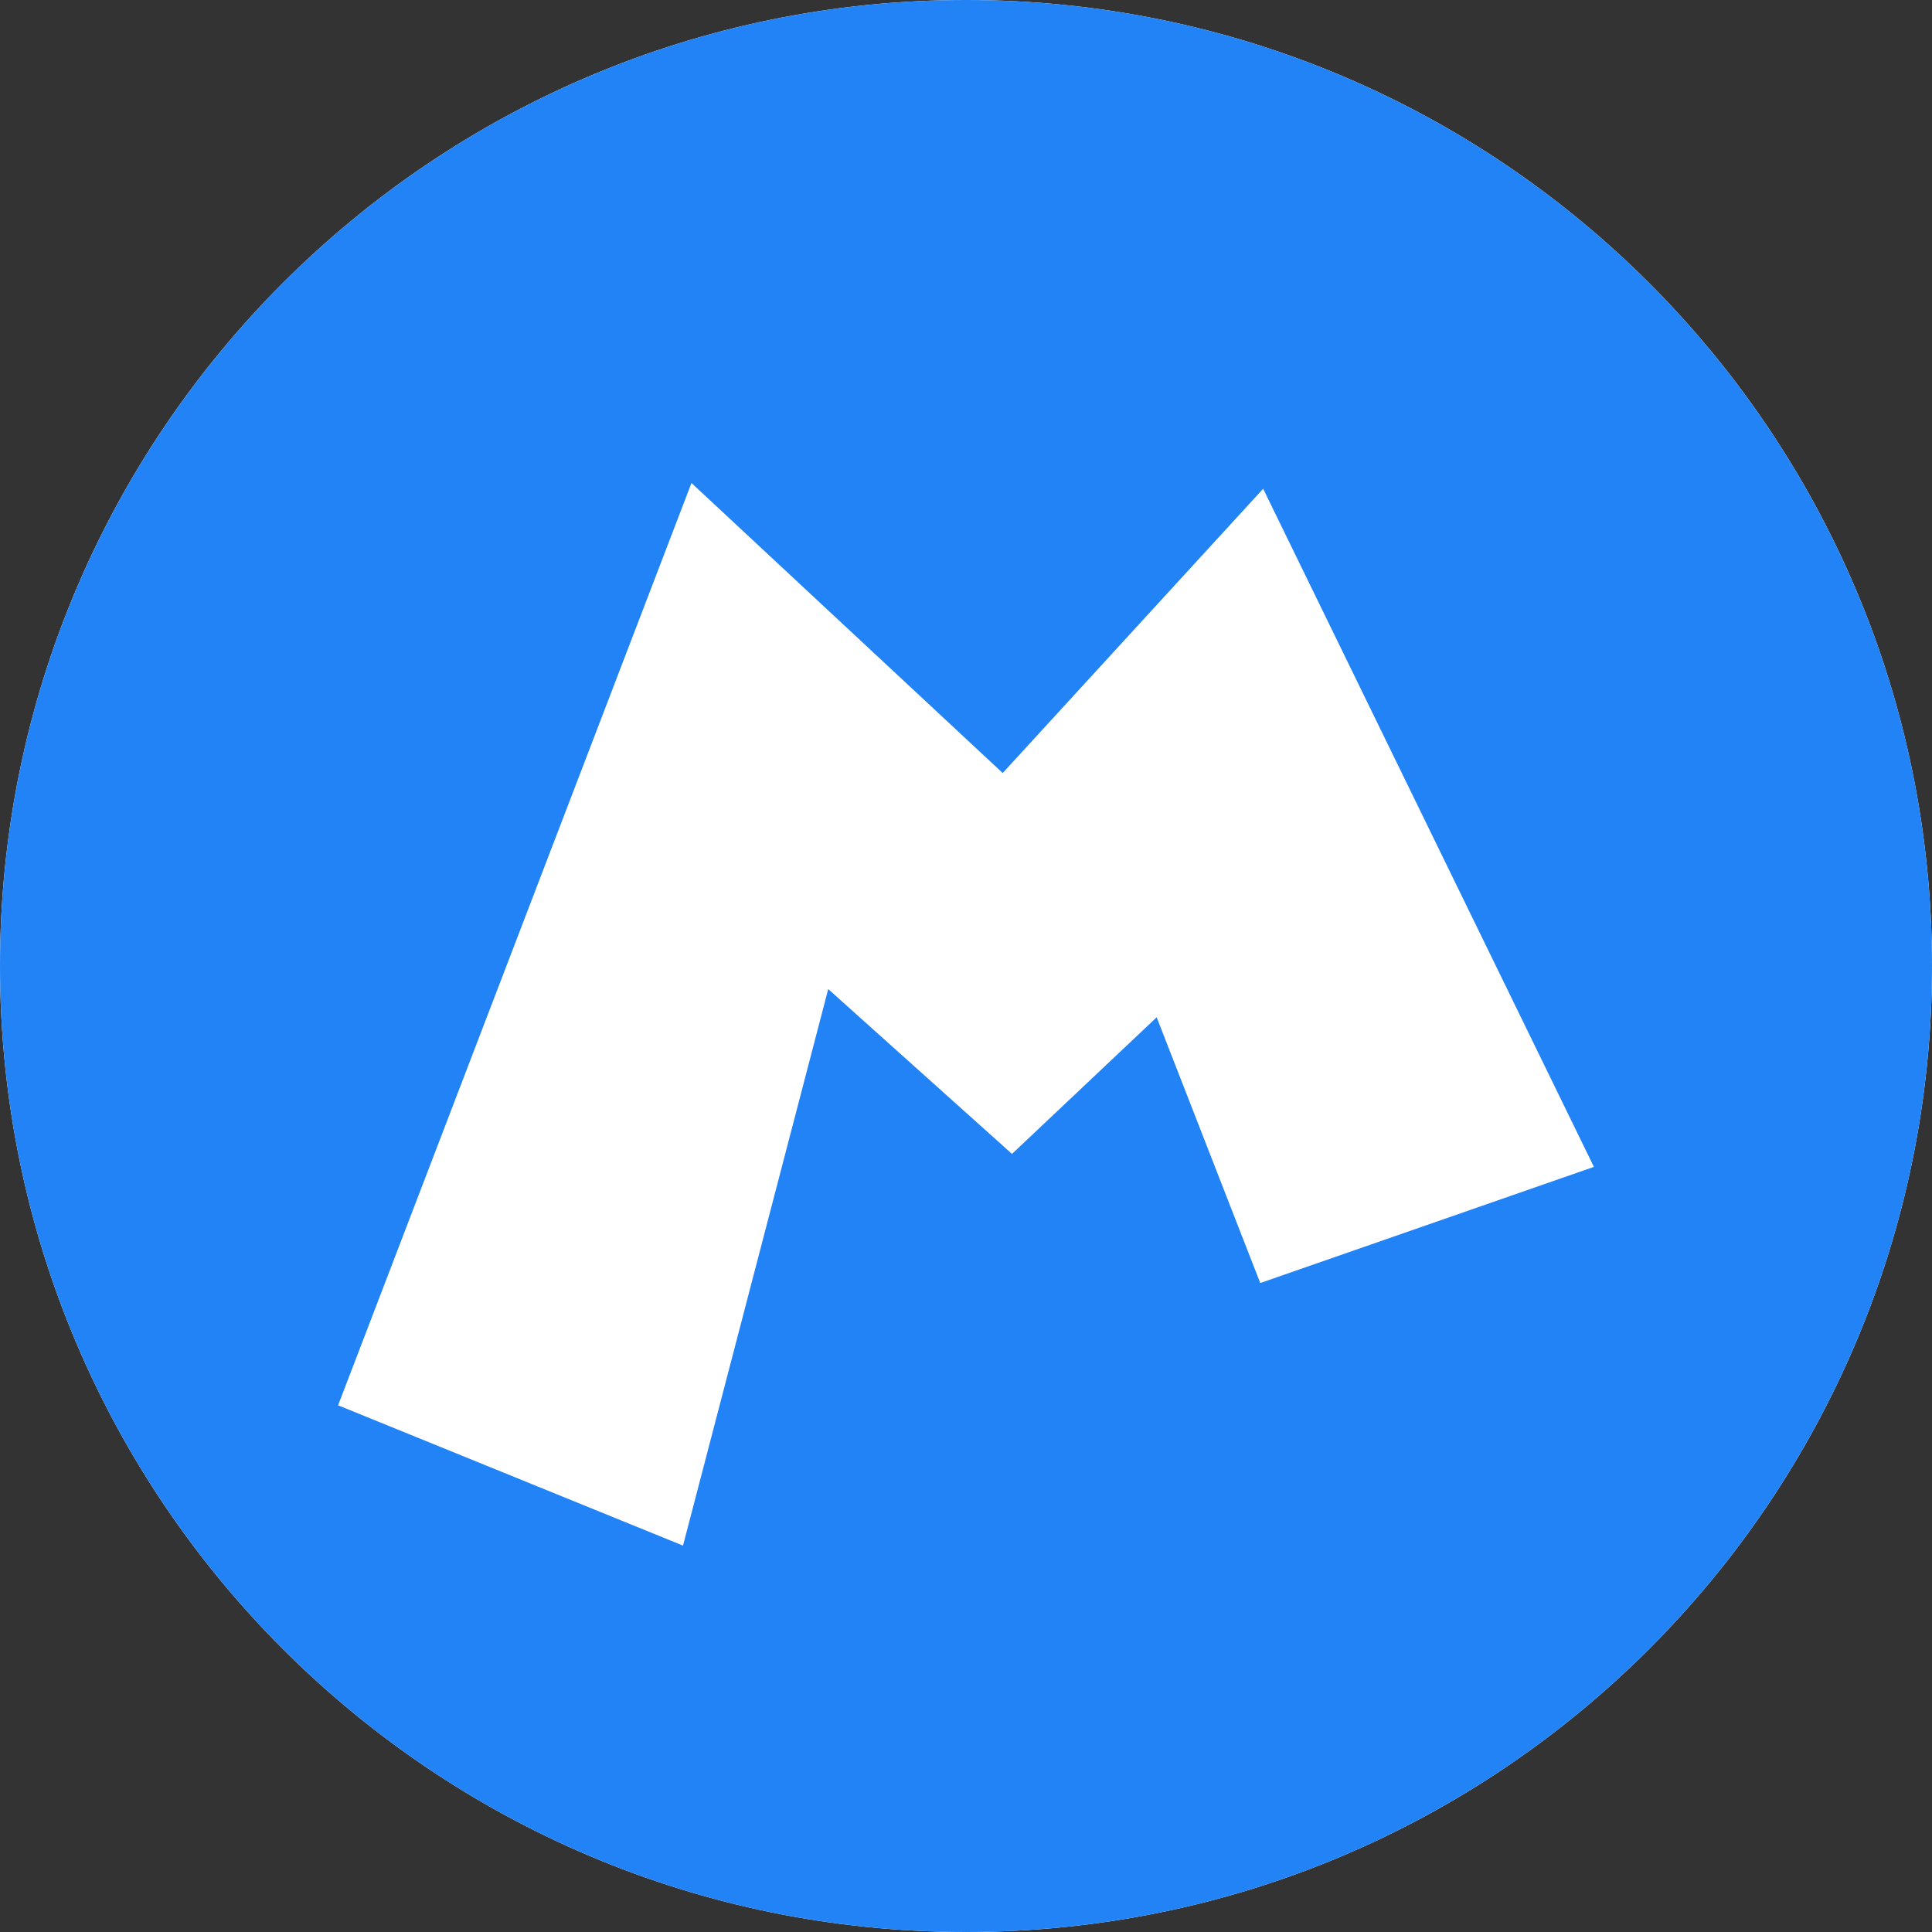
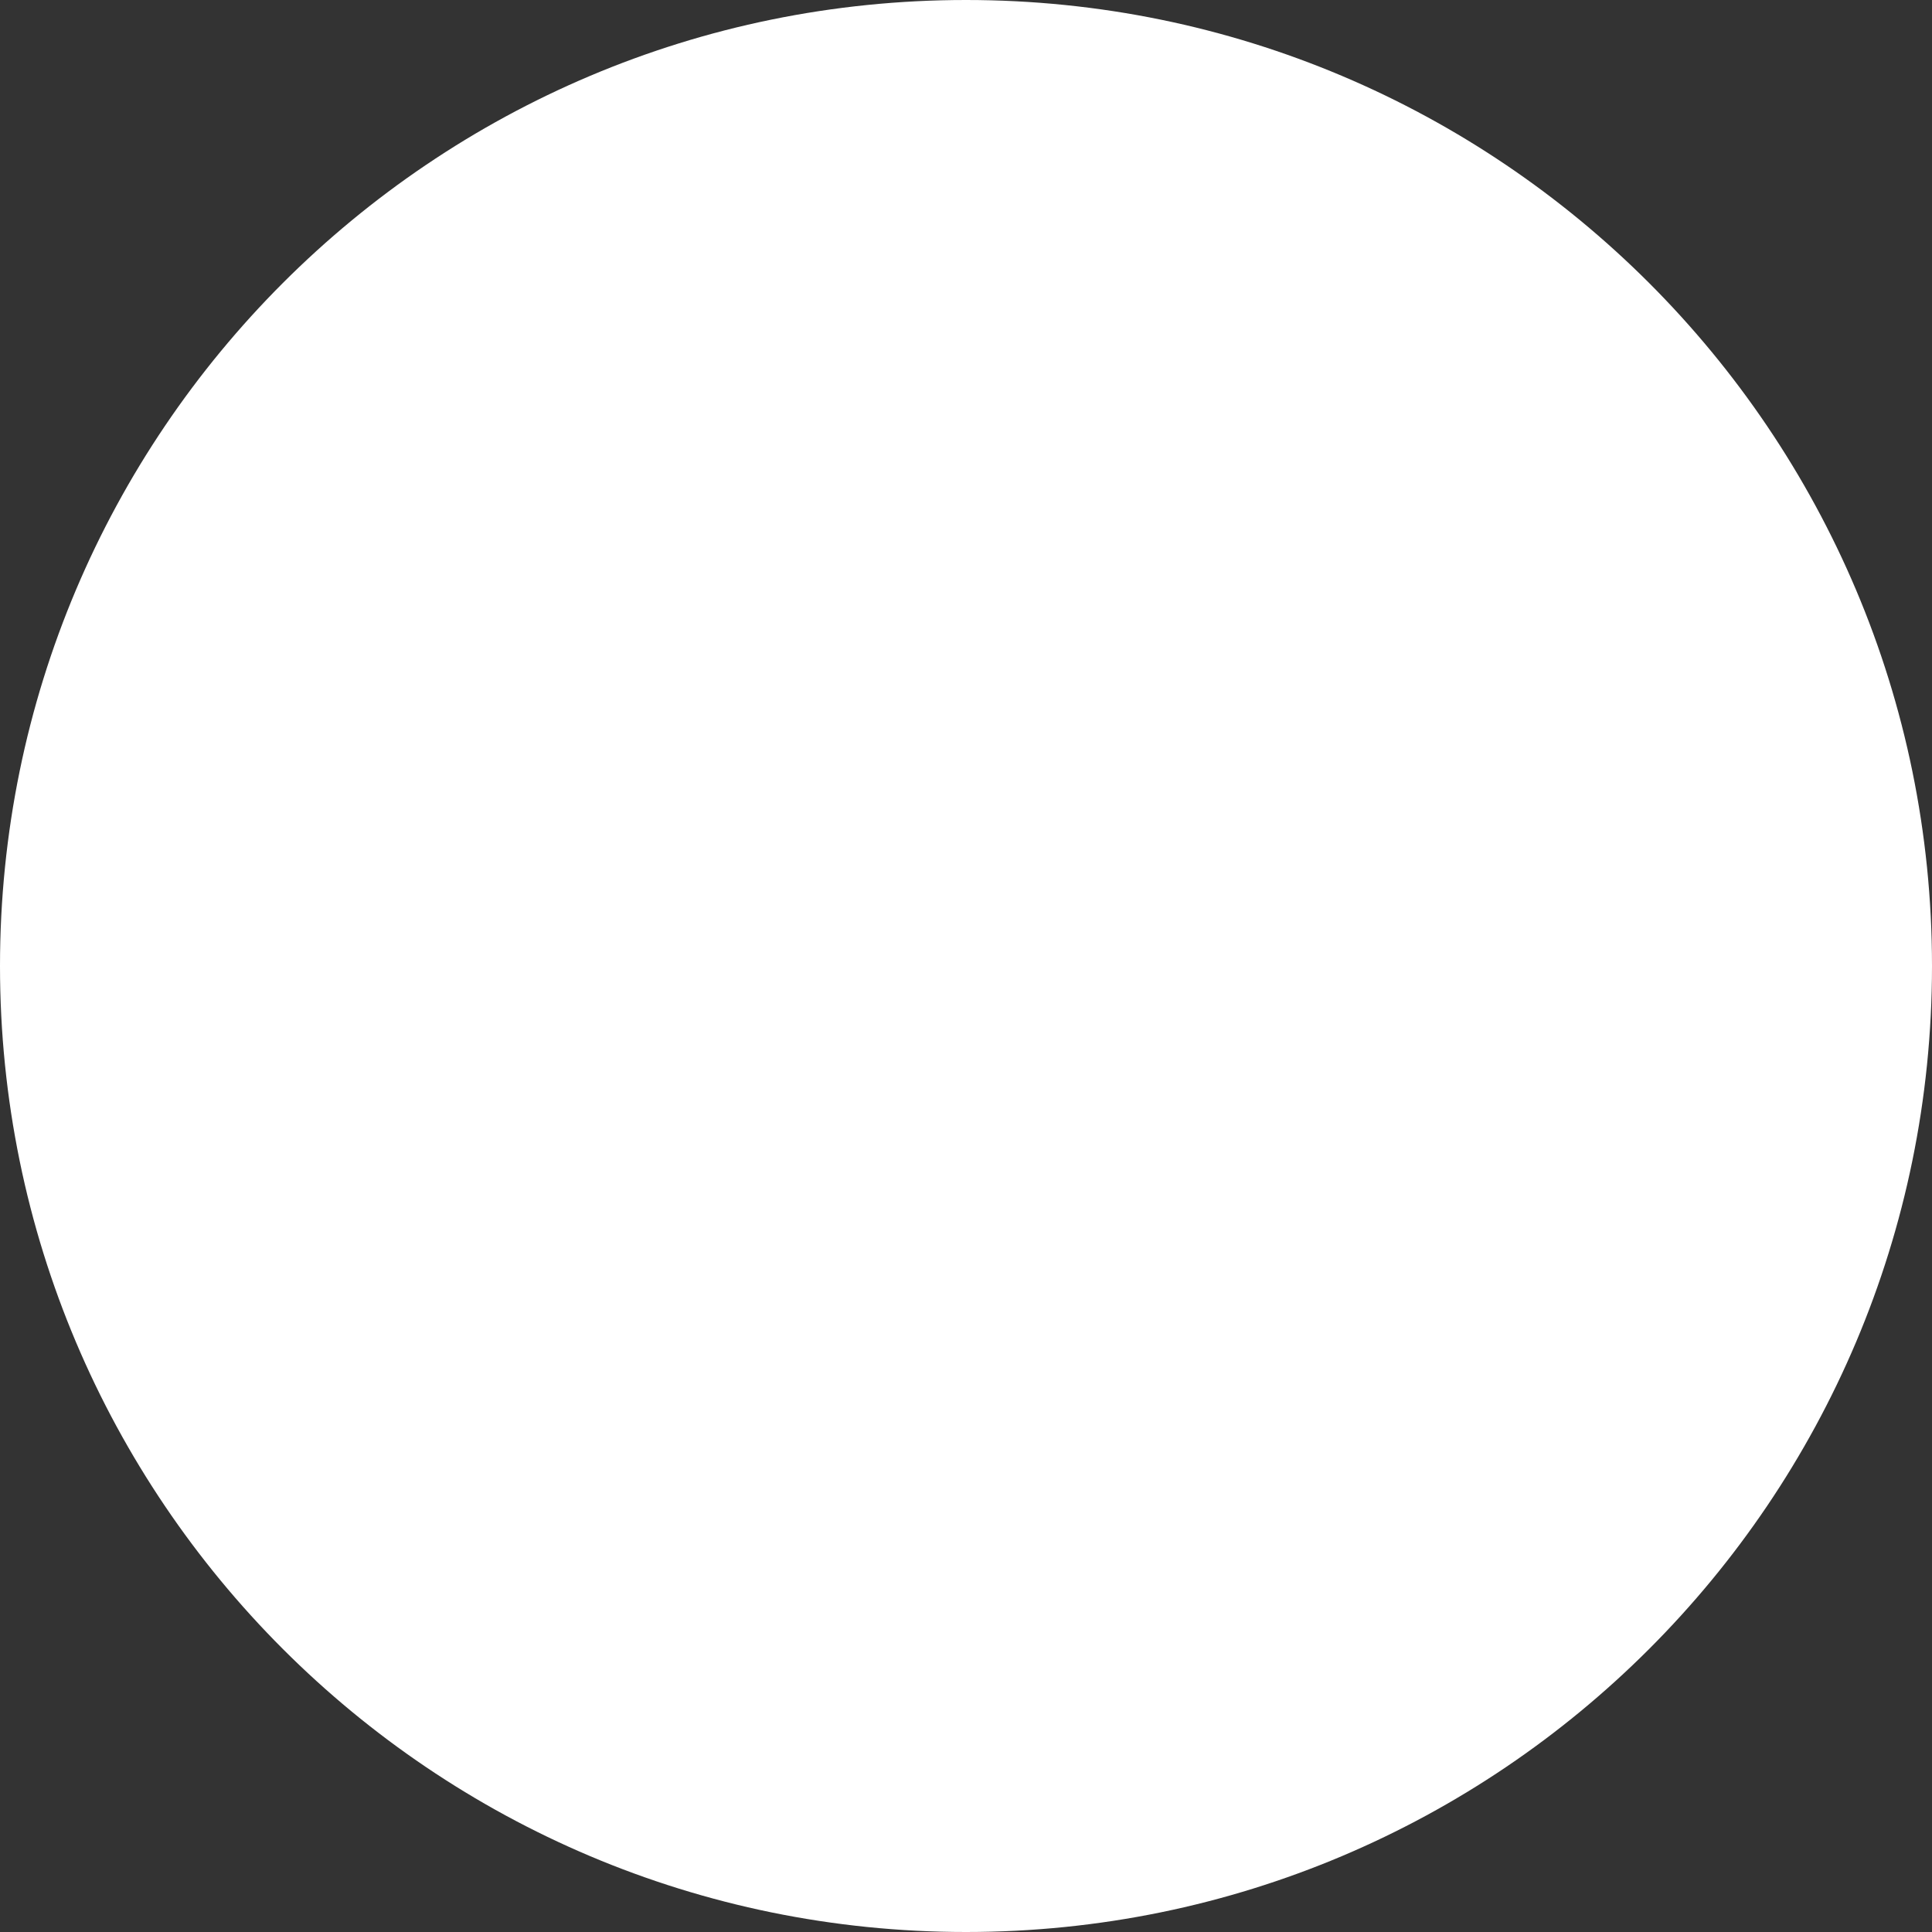
<svg xmlns="http://www.w3.org/2000/svg" width="42" height="42" fill="none">
  <rect width="100%" height="100%" fill="#333333" stroke="none" />
-   <path d="M21 42c11.598 0 21-9.402 21-21S32.598 0 21 0 0 9.402 0 21s9.402 21 21 21z" fill="#fff" />
-   <path fill-rule="evenodd" clip-rule="evenodd" d="M21 42c11.598 0 21-9.402 21-21S32.598 0 21 0 0 9.402 0 21s9.402 21 21 21zm-6.152-8.4L7.35 30.55l7.682-20.05 6.766 6.305 5.662-6.18 7.19 14.742-7.253 2.525-2.252-5.777L22 25.085l-3.995-3.583L14.848 33.6z" fill="#2283F6" />
+   <path d="M21 42c11.598 0 21-9.402 21-21S32.598 0 21 0 0 9.402 0 21s9.402 21 21 21" fill="#fff" />
</svg>